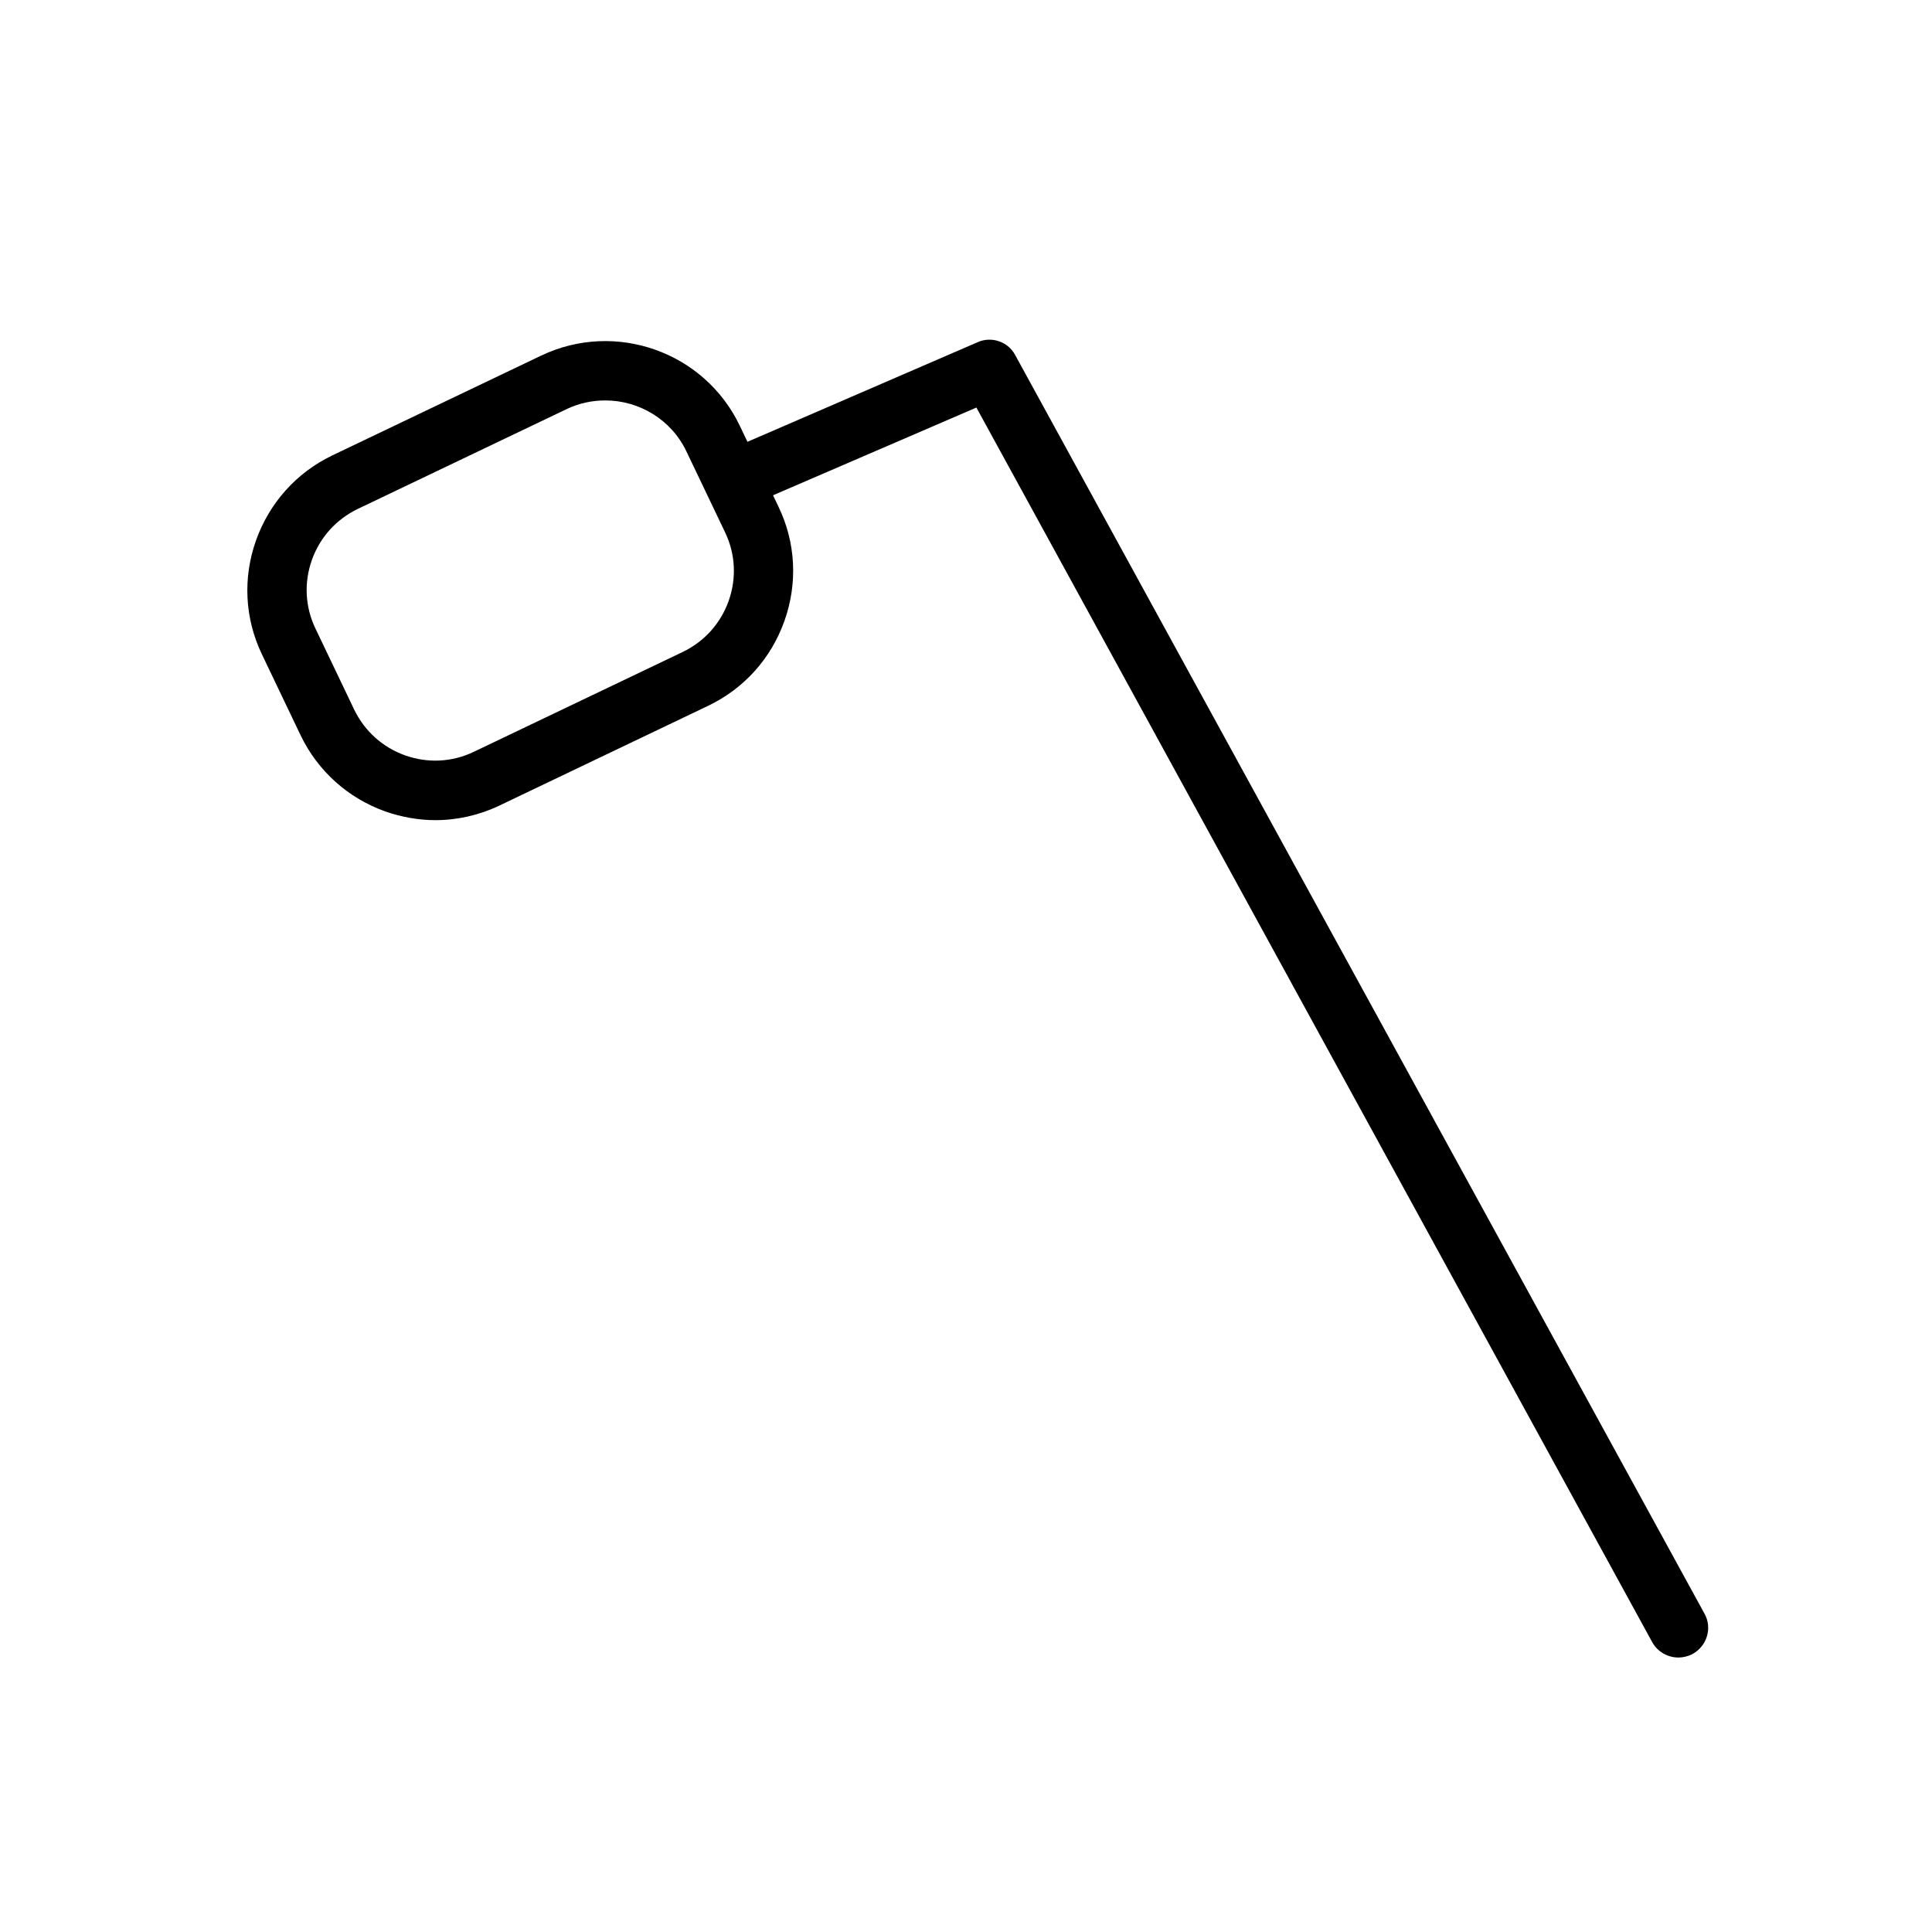
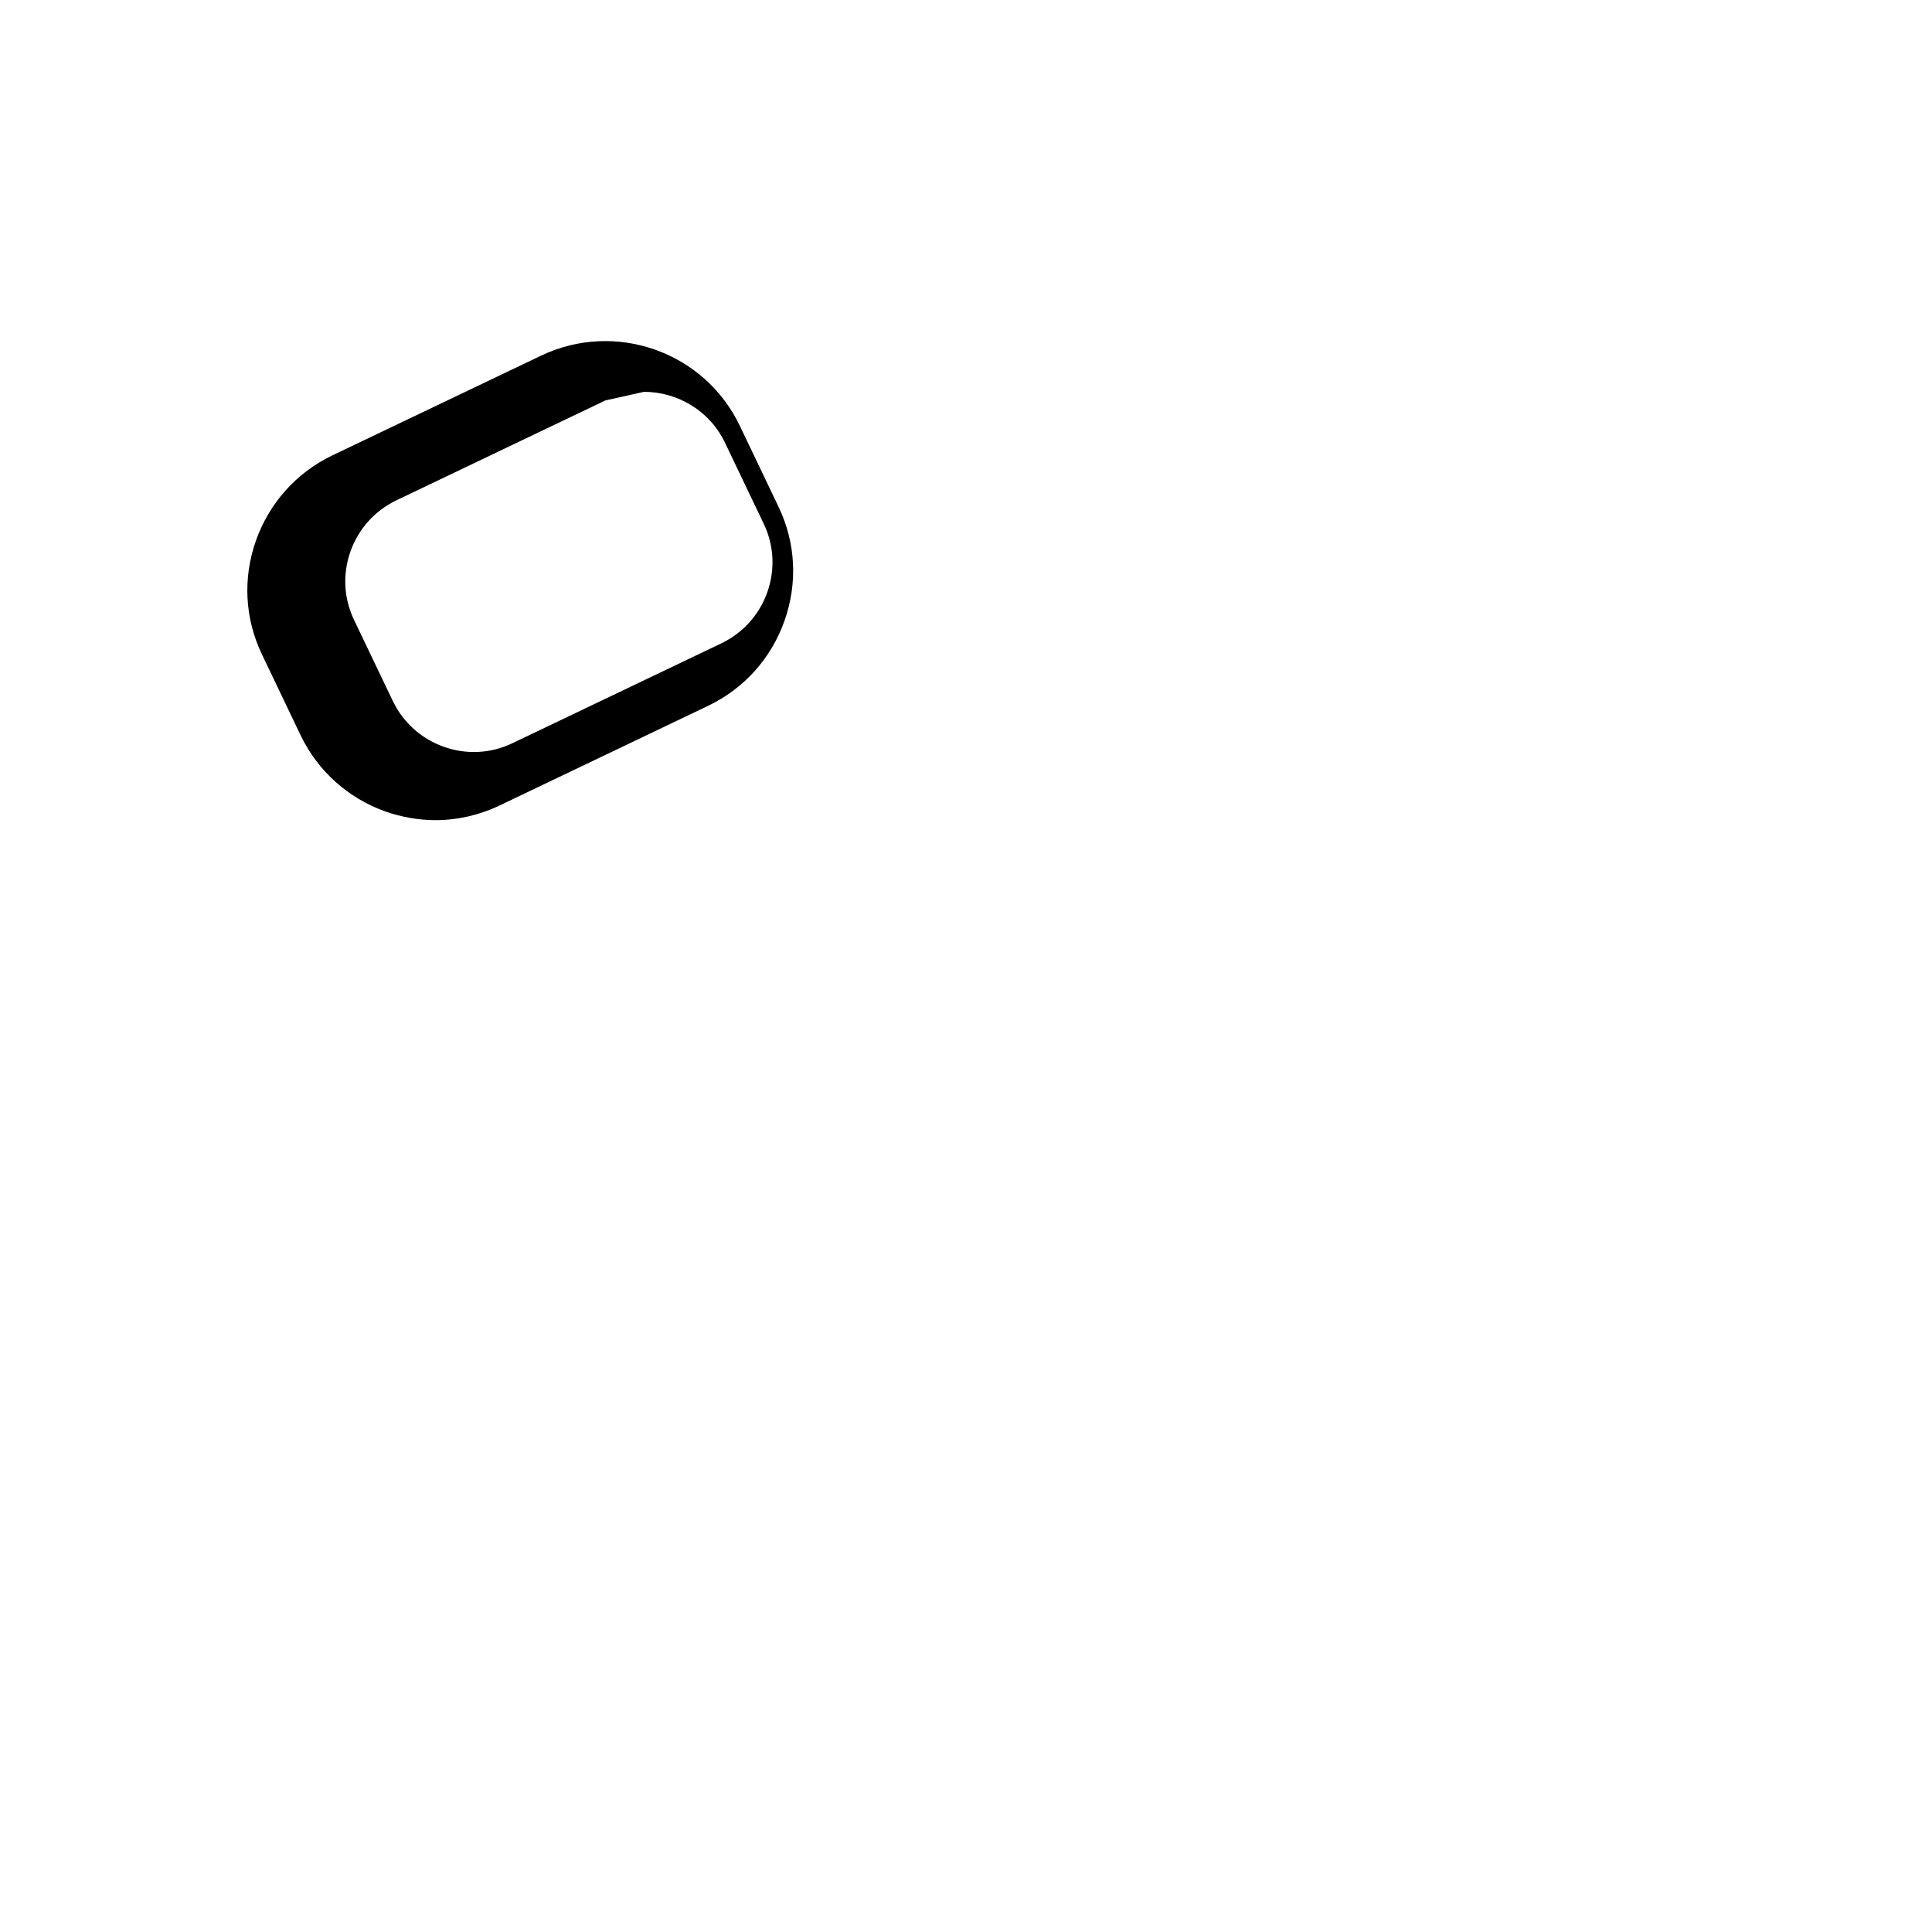
<svg xmlns="http://www.w3.org/2000/svg" fill="#000000" width="800px" height="800px" version="1.1" viewBox="144 144 512 512">
  <g>
-     <path d="m259.4 361.35c-4.41 0-8.895-0.789-13.227-2.281-9.918-3.543-17.949-10.707-22.516-20.23l-10.234-21.41c-4.566-9.523-5.117-20.23-1.574-30.23 3.543-9.918 10.707-17.949 20.23-22.516l55.34-26.449c19.68-9.367 43.297-1.023 52.664 18.656l10.234 21.41c4.566 9.523 5.117 20.23 1.574 30.23-3.543 9.996-10.707 17.949-20.23 22.516l-55.34 26.449c-5.269 2.516-11.094 3.856-16.922 3.856zm45.031-111.23c-3.465 0-6.926 0.707-10.234 2.281l-55.34 26.449c-5.746 2.754-10.078 7.559-12.203 13.539-2.125 5.984-1.812 12.438 0.945 18.184l10.234 21.41c2.754 5.746 7.559 10.078 13.539 12.203 5.984 2.125 12.438 1.812 18.184-0.945l55.34-26.449c5.746-2.754 10.078-7.559 12.203-13.539 2.125-5.984 1.812-12.438-0.945-18.184l-10.234-21.41c-4.016-8.5-12.594-13.539-21.488-13.539z" />
-     <path d="m588.77 583.26c-2.754 0-5.512-1.496-6.926-4.094l-179.09-327.16-59.117 25.504c-4.016 1.73-8.66-0.156-10.312-4.094-1.73-4.016 0.078-8.66 4.094-10.312l65.652-28.414c3.699-1.652 8.109-0.156 9.996 3.465l182.63 333.46c2.125 3.777 0.707 8.582-3.148 10.707-1.18 0.629-2.519 0.941-3.777 0.941z" />
+     <path d="m259.4 361.35c-4.41 0-8.895-0.789-13.227-2.281-9.918-3.543-17.949-10.707-22.516-20.23l-10.234-21.41c-4.566-9.523-5.117-20.23-1.574-30.23 3.543-9.918 10.707-17.949 20.23-22.516l55.34-26.449c19.68-9.367 43.297-1.023 52.664 18.656l10.234 21.41c4.566 9.523 5.117 20.23 1.574 30.23-3.543 9.996-10.707 17.949-20.23 22.516l-55.34 26.449c-5.269 2.516-11.094 3.856-16.922 3.856zm45.031-111.23l-55.34 26.449c-5.746 2.754-10.078 7.559-12.203 13.539-2.125 5.984-1.812 12.438 0.945 18.184l10.234 21.41c2.754 5.746 7.559 10.078 13.539 12.203 5.984 2.125 12.438 1.812 18.184-0.945l55.34-26.449c5.746-2.754 10.078-7.559 12.203-13.539 2.125-5.984 1.812-12.438-0.945-18.184l-10.234-21.41c-4.016-8.5-12.594-13.539-21.488-13.539z" />
  </g>
</svg>